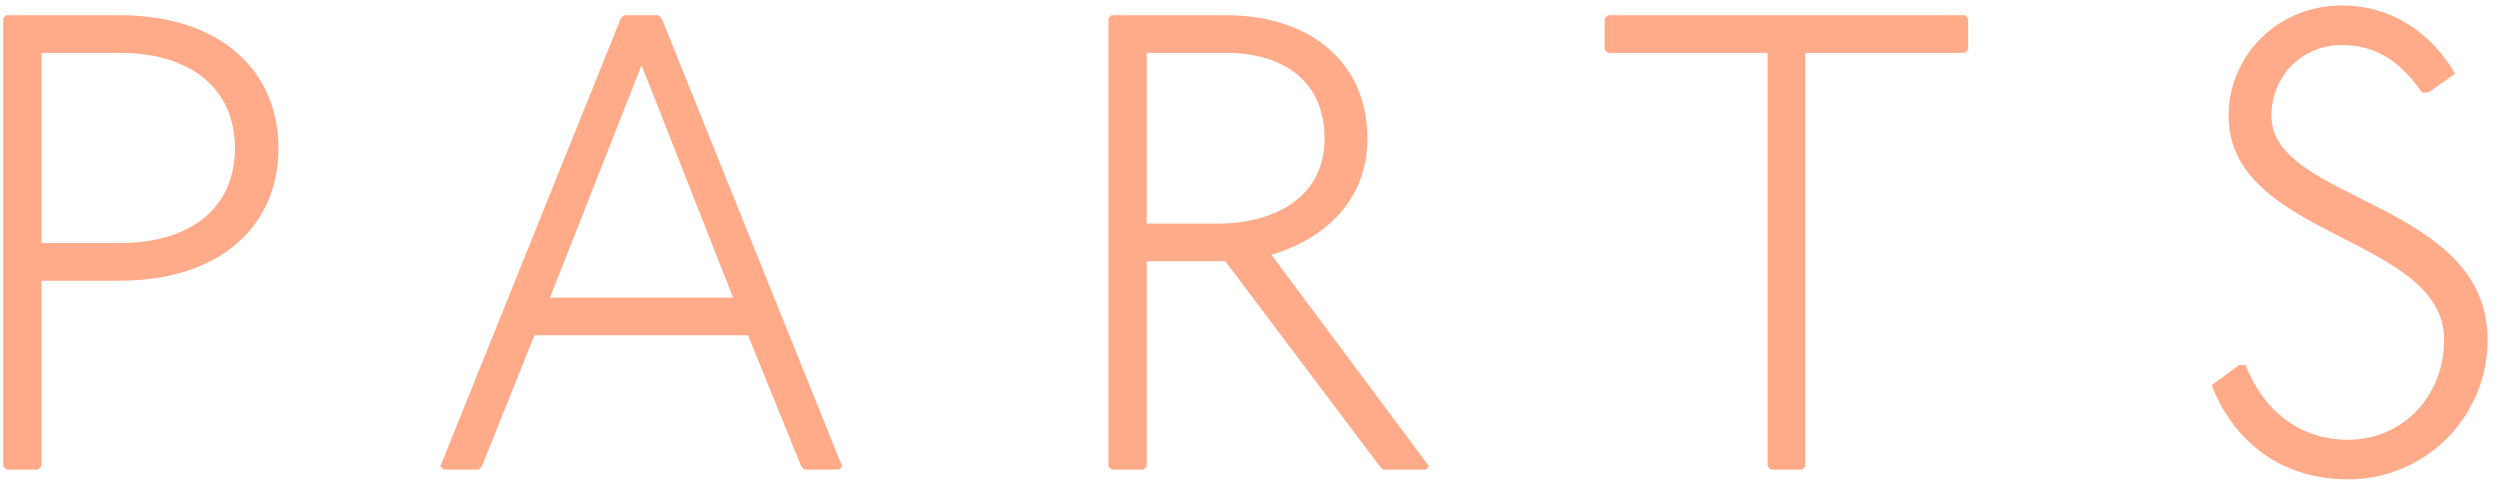
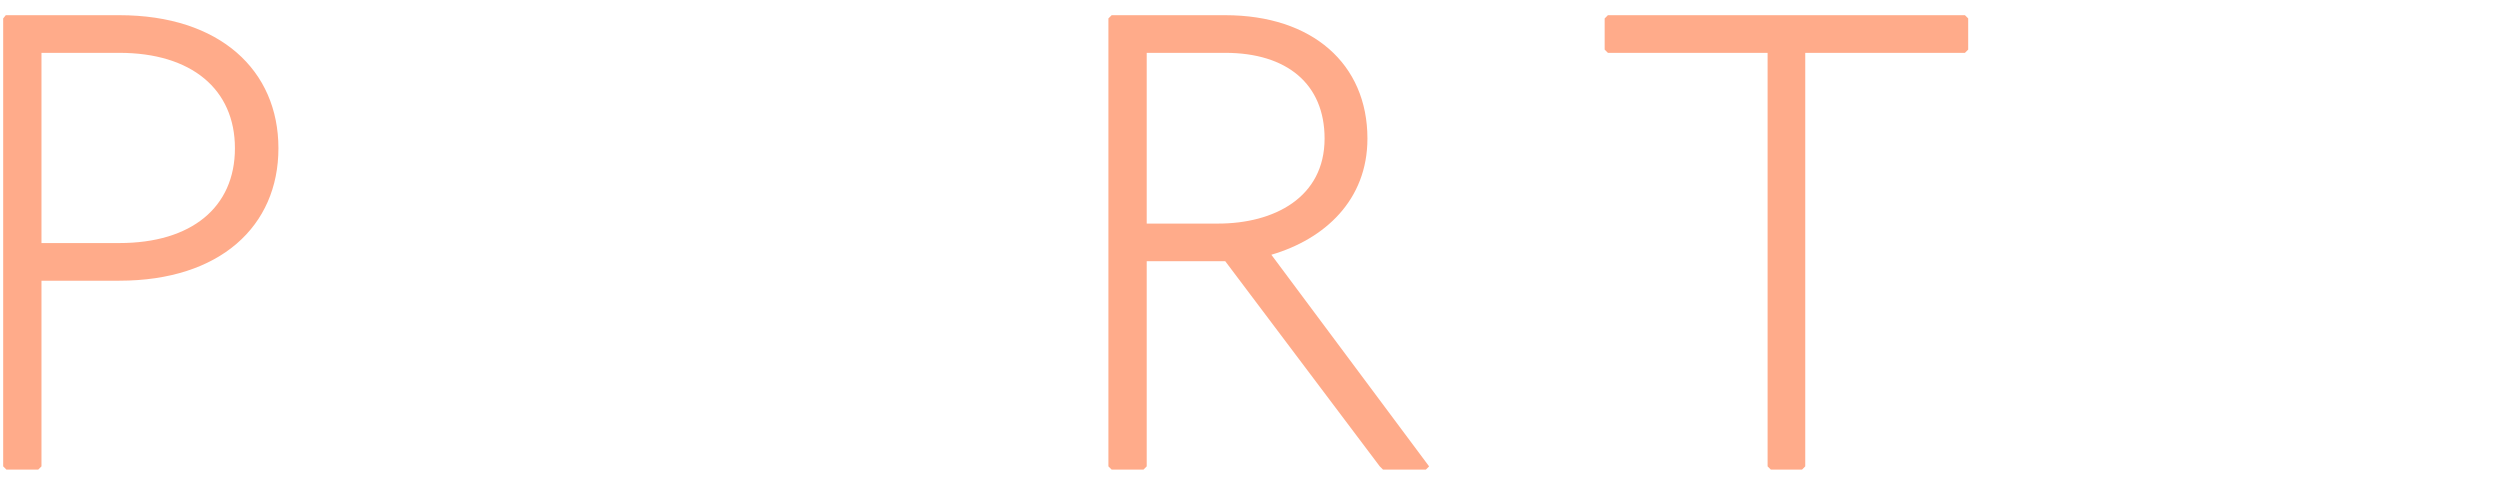
<svg xmlns="http://www.w3.org/2000/svg" width="181" height="35" viewBox="0 0 181 35" fill="none">
  <path d="M0.418 1.1L0.23 1.335V33.765L0.465 34H2.768L3.003 33.765V20.323H8.643C15.928 20.323 20.158 16.375 20.158 10.735C20.158 5.095 15.928 1.1 8.643 1.1H0.418ZM3.003 3.826H8.643C13.86 3.826 17.009 6.458 17.009 10.735C17.009 15.012 13.86 17.597 8.643 17.597H3.003V3.826Z" fill="#FFAB8A" />
-   <path d="M45.179 1.1L44.944 1.335L31.878 33.765L32.113 34H34.651L34.886 33.765L38.693 24.271H54.156L58.01 33.765L58.245 34H60.736L60.971 33.765L47.905 1.335L47.67 1.1H45.179ZM46.448 4.719L53.075 21.545H39.821L46.448 4.719Z" fill="#FFAB8A" />
  <path d="M80.484 1.1L80.249 1.335V33.765L80.484 34H82.787L83.022 33.765V18.913H88.709L99.895 33.765L100.13 34H103.232L103.467 33.765L92.046 18.443C95.9 17.315 99.002 14.495 99.002 10.03C99.002 4.625 95.007 1.1 88.709 1.1H80.484ZM83.022 3.826H88.709C93.174 3.826 95.9 6.082 95.9 10.03C95.9 14.307 92.234 16.187 88.192 16.187H83.022V3.826Z" fill="#FFAB8A" />
  <path d="M116.412 1.1L116.177 1.335V3.591L116.412 3.826H127.974V33.765L128.209 34H130.465L130.7 33.765V3.826H142.262L142.497 3.591V1.335L142.262 1.1H116.412Z" fill="#FFAB8A" />
-   <path d="M175.825 6.693L177.752 5.33C176.107 2.51 173.287 0.395 169.527 0.395C164.968 0.395 161.349 3.967 161.349 8.385C161.349 17.268 176.953 17.08 176.953 24.6C176.953 28.689 173.945 31.838 169.997 31.838C166.707 31.838 163.981 29.958 162.571 26.433H162.101L160.127 27.89C161.772 32.12 165.297 34.705 169.997 34.705C175.59 34.705 180.102 30.193 180.102 24.6C180.102 14.542 164.451 14.636 164.451 8.385C164.451 5.471 166.707 3.262 169.527 3.262C172.159 3.262 173.851 4.578 175.355 6.693H175.825Z" fill="#FFAB8A" />
</svg>